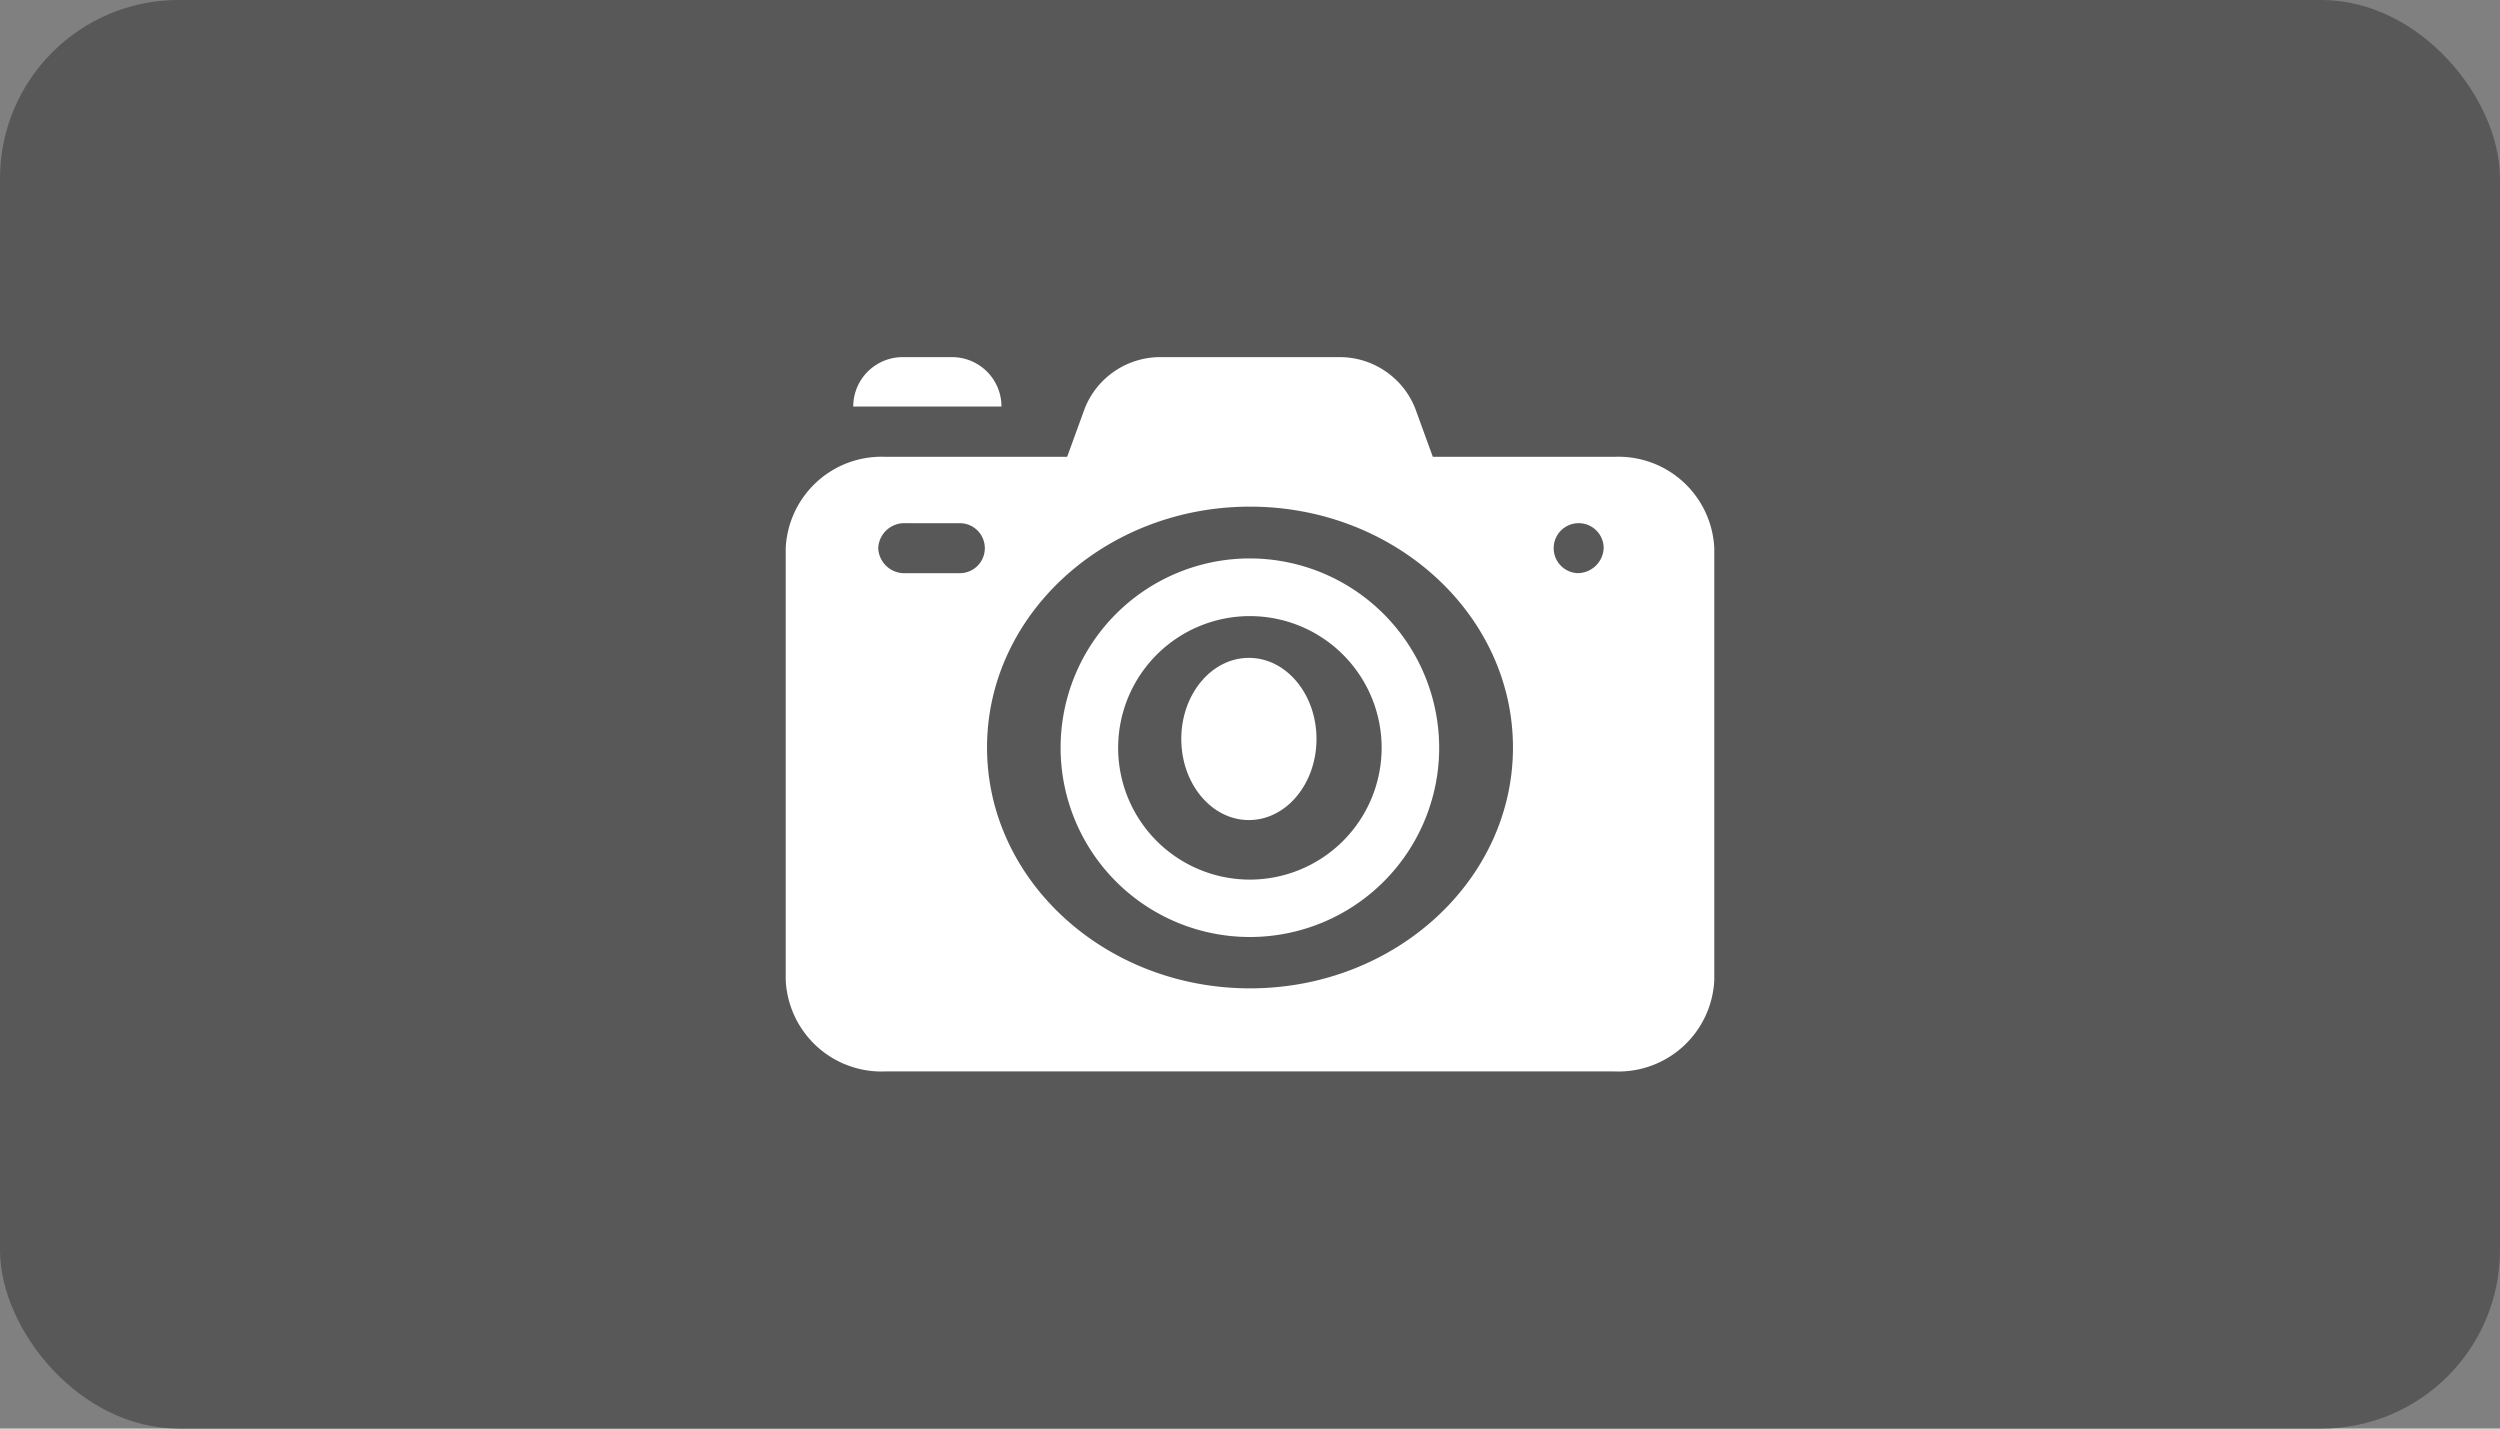
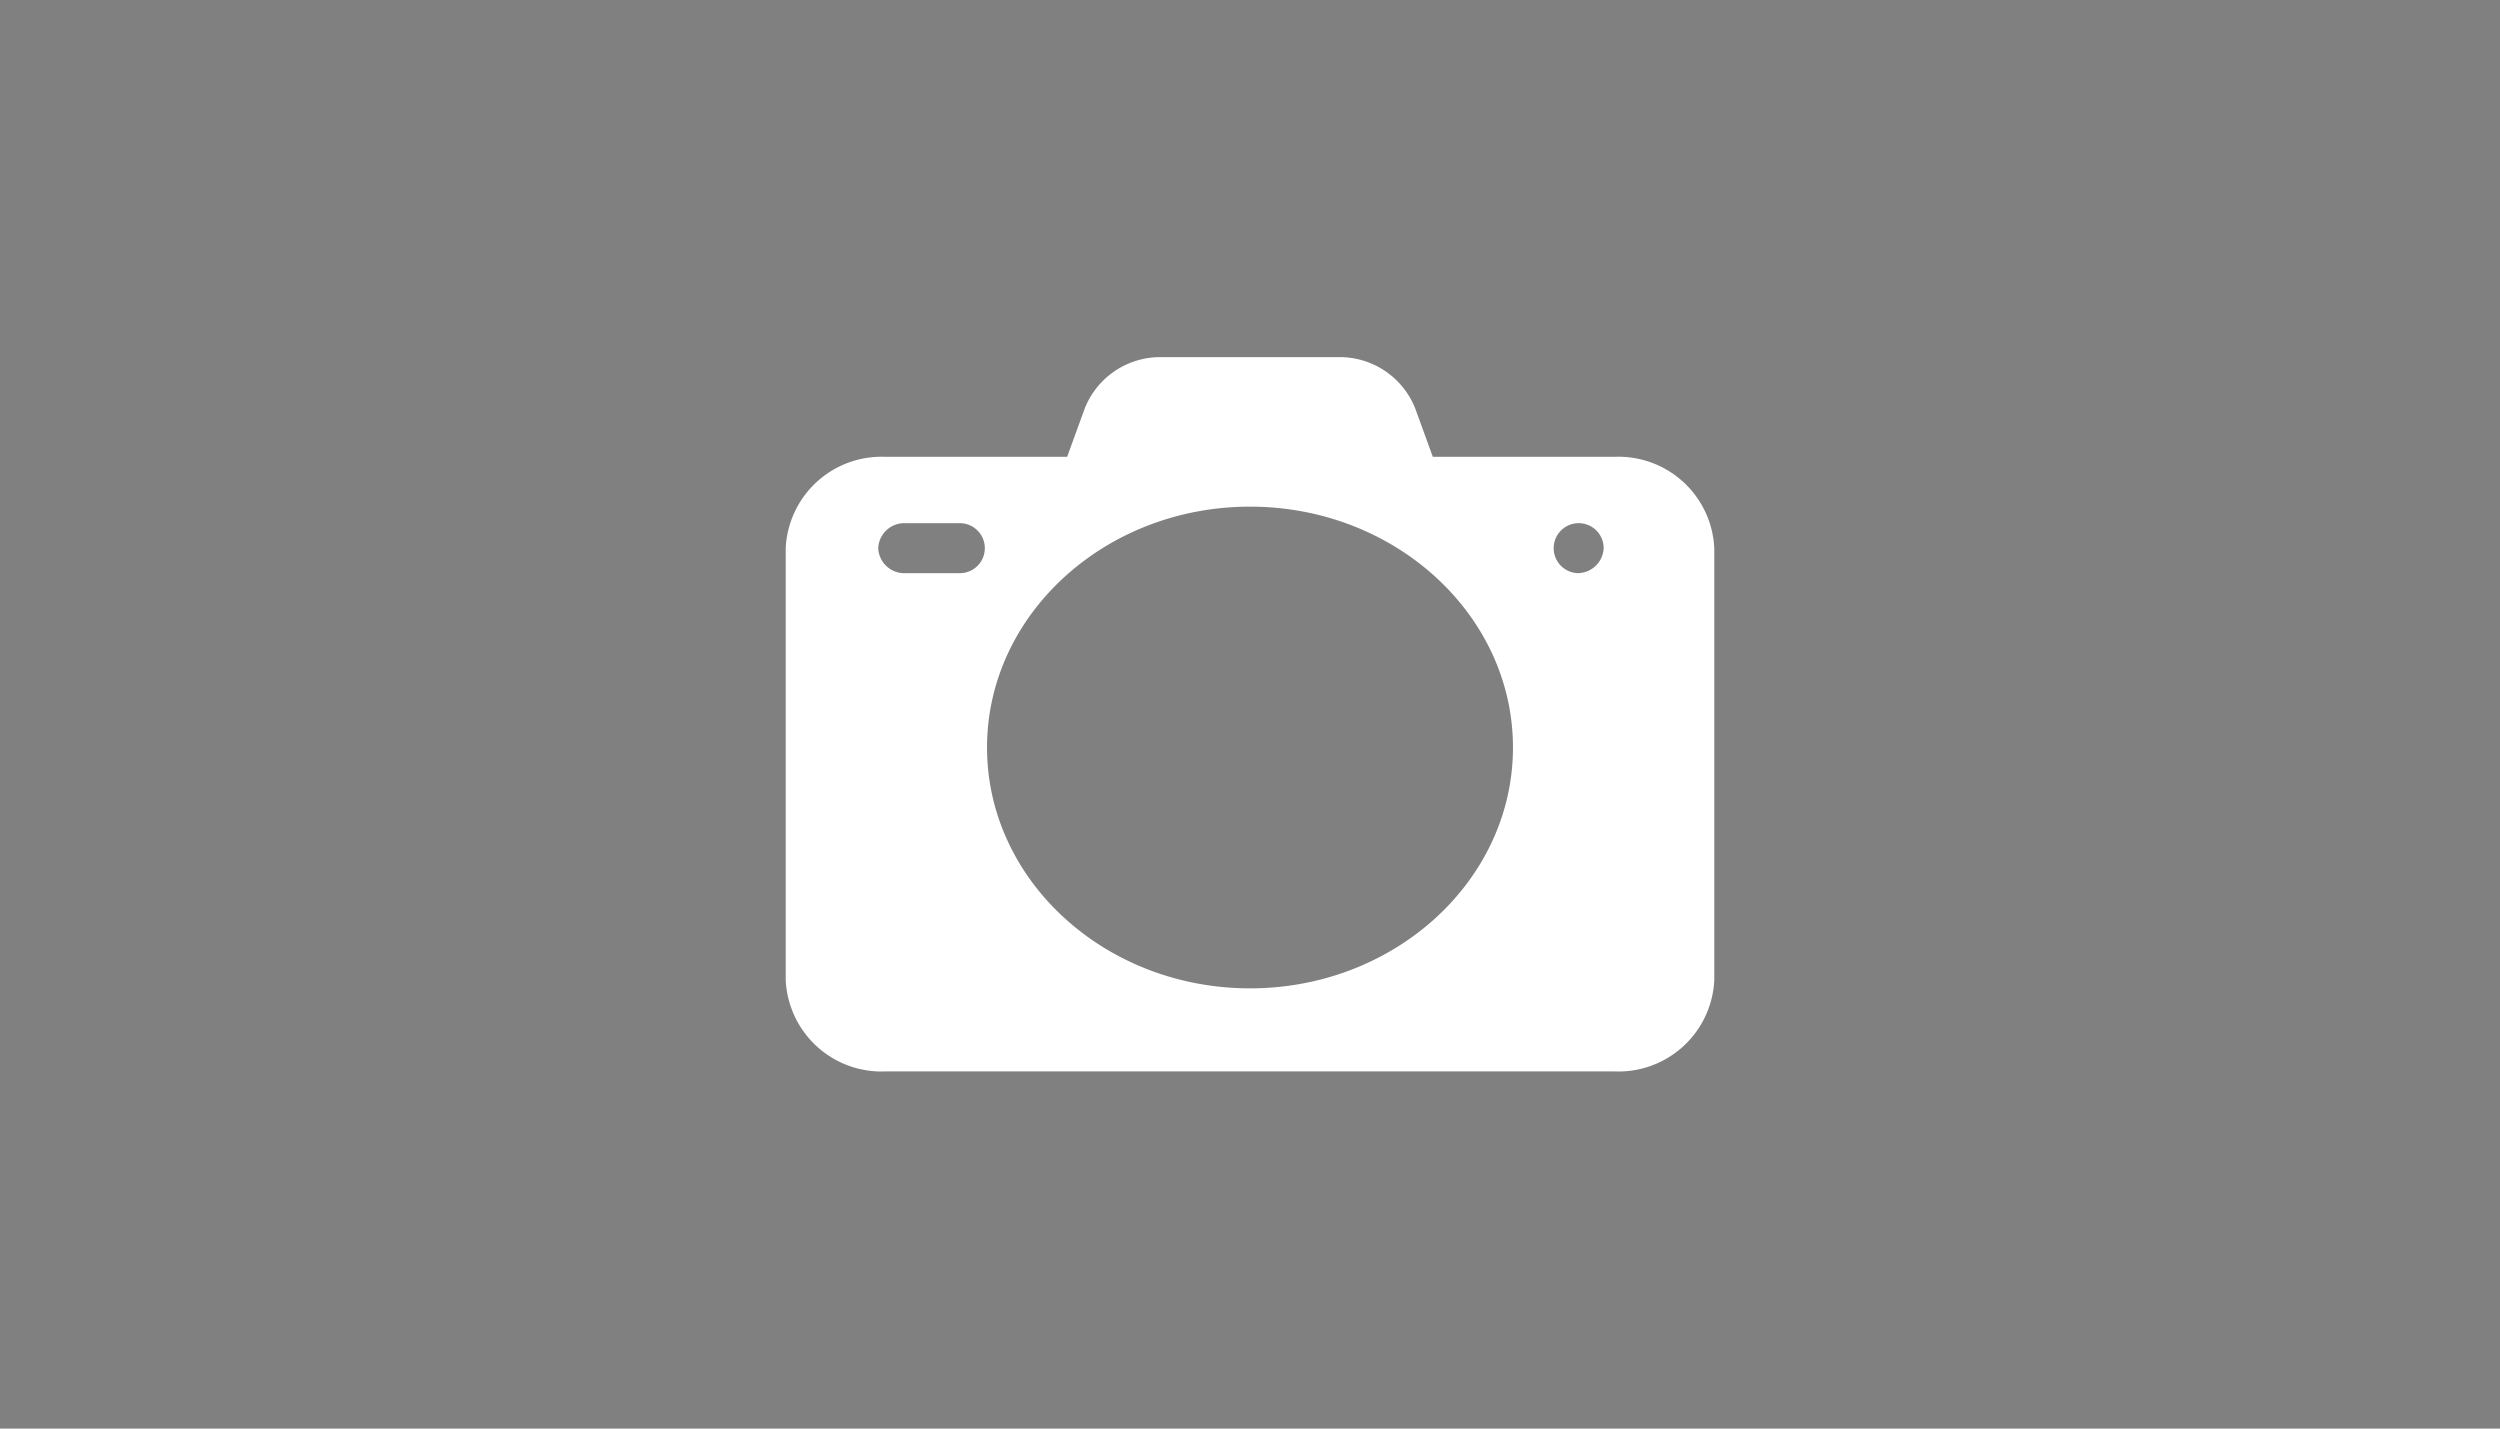
<svg xmlns="http://www.w3.org/2000/svg" width="70" height="40" viewBox="0 0 70 40">
  <rect x="0" y="0" width="70" height="40" fill="#808080" stroke="none" />
  <defs>
    <style>.a{fill:#585858;}.b{fill:#fff;}</style>
  </defs>
  <g transform="translate(22820 -444)">
-     <rect class="a" width="70" height="40" rx="5" transform="translate(-22820 444)" />
    <g transform="translate(-22798 454)">
-       <path class="b" d="M43.767,41H42.383A1.383,1.383,0,0,0,41,42.383h4.15A1.383,1.383,0,0,0,43.767,41Z" transform="translate(-39.109 -41)" />
      <path class="b" d="M23.207,43.791H18.119l-.495-1.36A2.275,2.275,0,0,0,15.457,41H10.543a2.275,2.275,0,0,0-2.168,1.431l-.495,1.36H2.793A2.686,2.686,0,0,0,0,46.349V58.442A2.686,2.686,0,0,0,2.793,61H23.207A2.686,2.686,0,0,0,26,58.442V46.349A2.686,2.686,0,0,0,23.207,43.791ZM2.59,46.349a.732.732,0,0,1,.762-.7H4.875a.7.7,0,1,1,0,1.4H3.352A.732.732,0,0,1,2.59,46.349ZM13,58.674c-4.06,0-7.363-3.025-7.363-6.744S8.94,45.186,13,45.186s7.363,3.025,7.363,6.744S17.06,58.674,13,58.674Zm9.141-11.628a.7.7,0,1,1,.762-.7A.732.732,0,0,1,22.141,47.047Z" transform="translate(0 -41)" />
-       <path class="b" d="M146.3,161a5.3,5.3,0,1,0,5.3,5.3A5.309,5.309,0,0,0,146.3,161Zm0,8.993a3.689,3.689,0,1,1,3.689-3.689A3.693,3.693,0,0,1,146.3,169.993Z" transform="translate(-133.303 -155.364)" />
-       <ellipse class="b" cx="1.893" cy="2.271" rx="1.893" ry="2.271" transform="translate(11.076 8.42)" />
    </g>
  </g>
</svg>